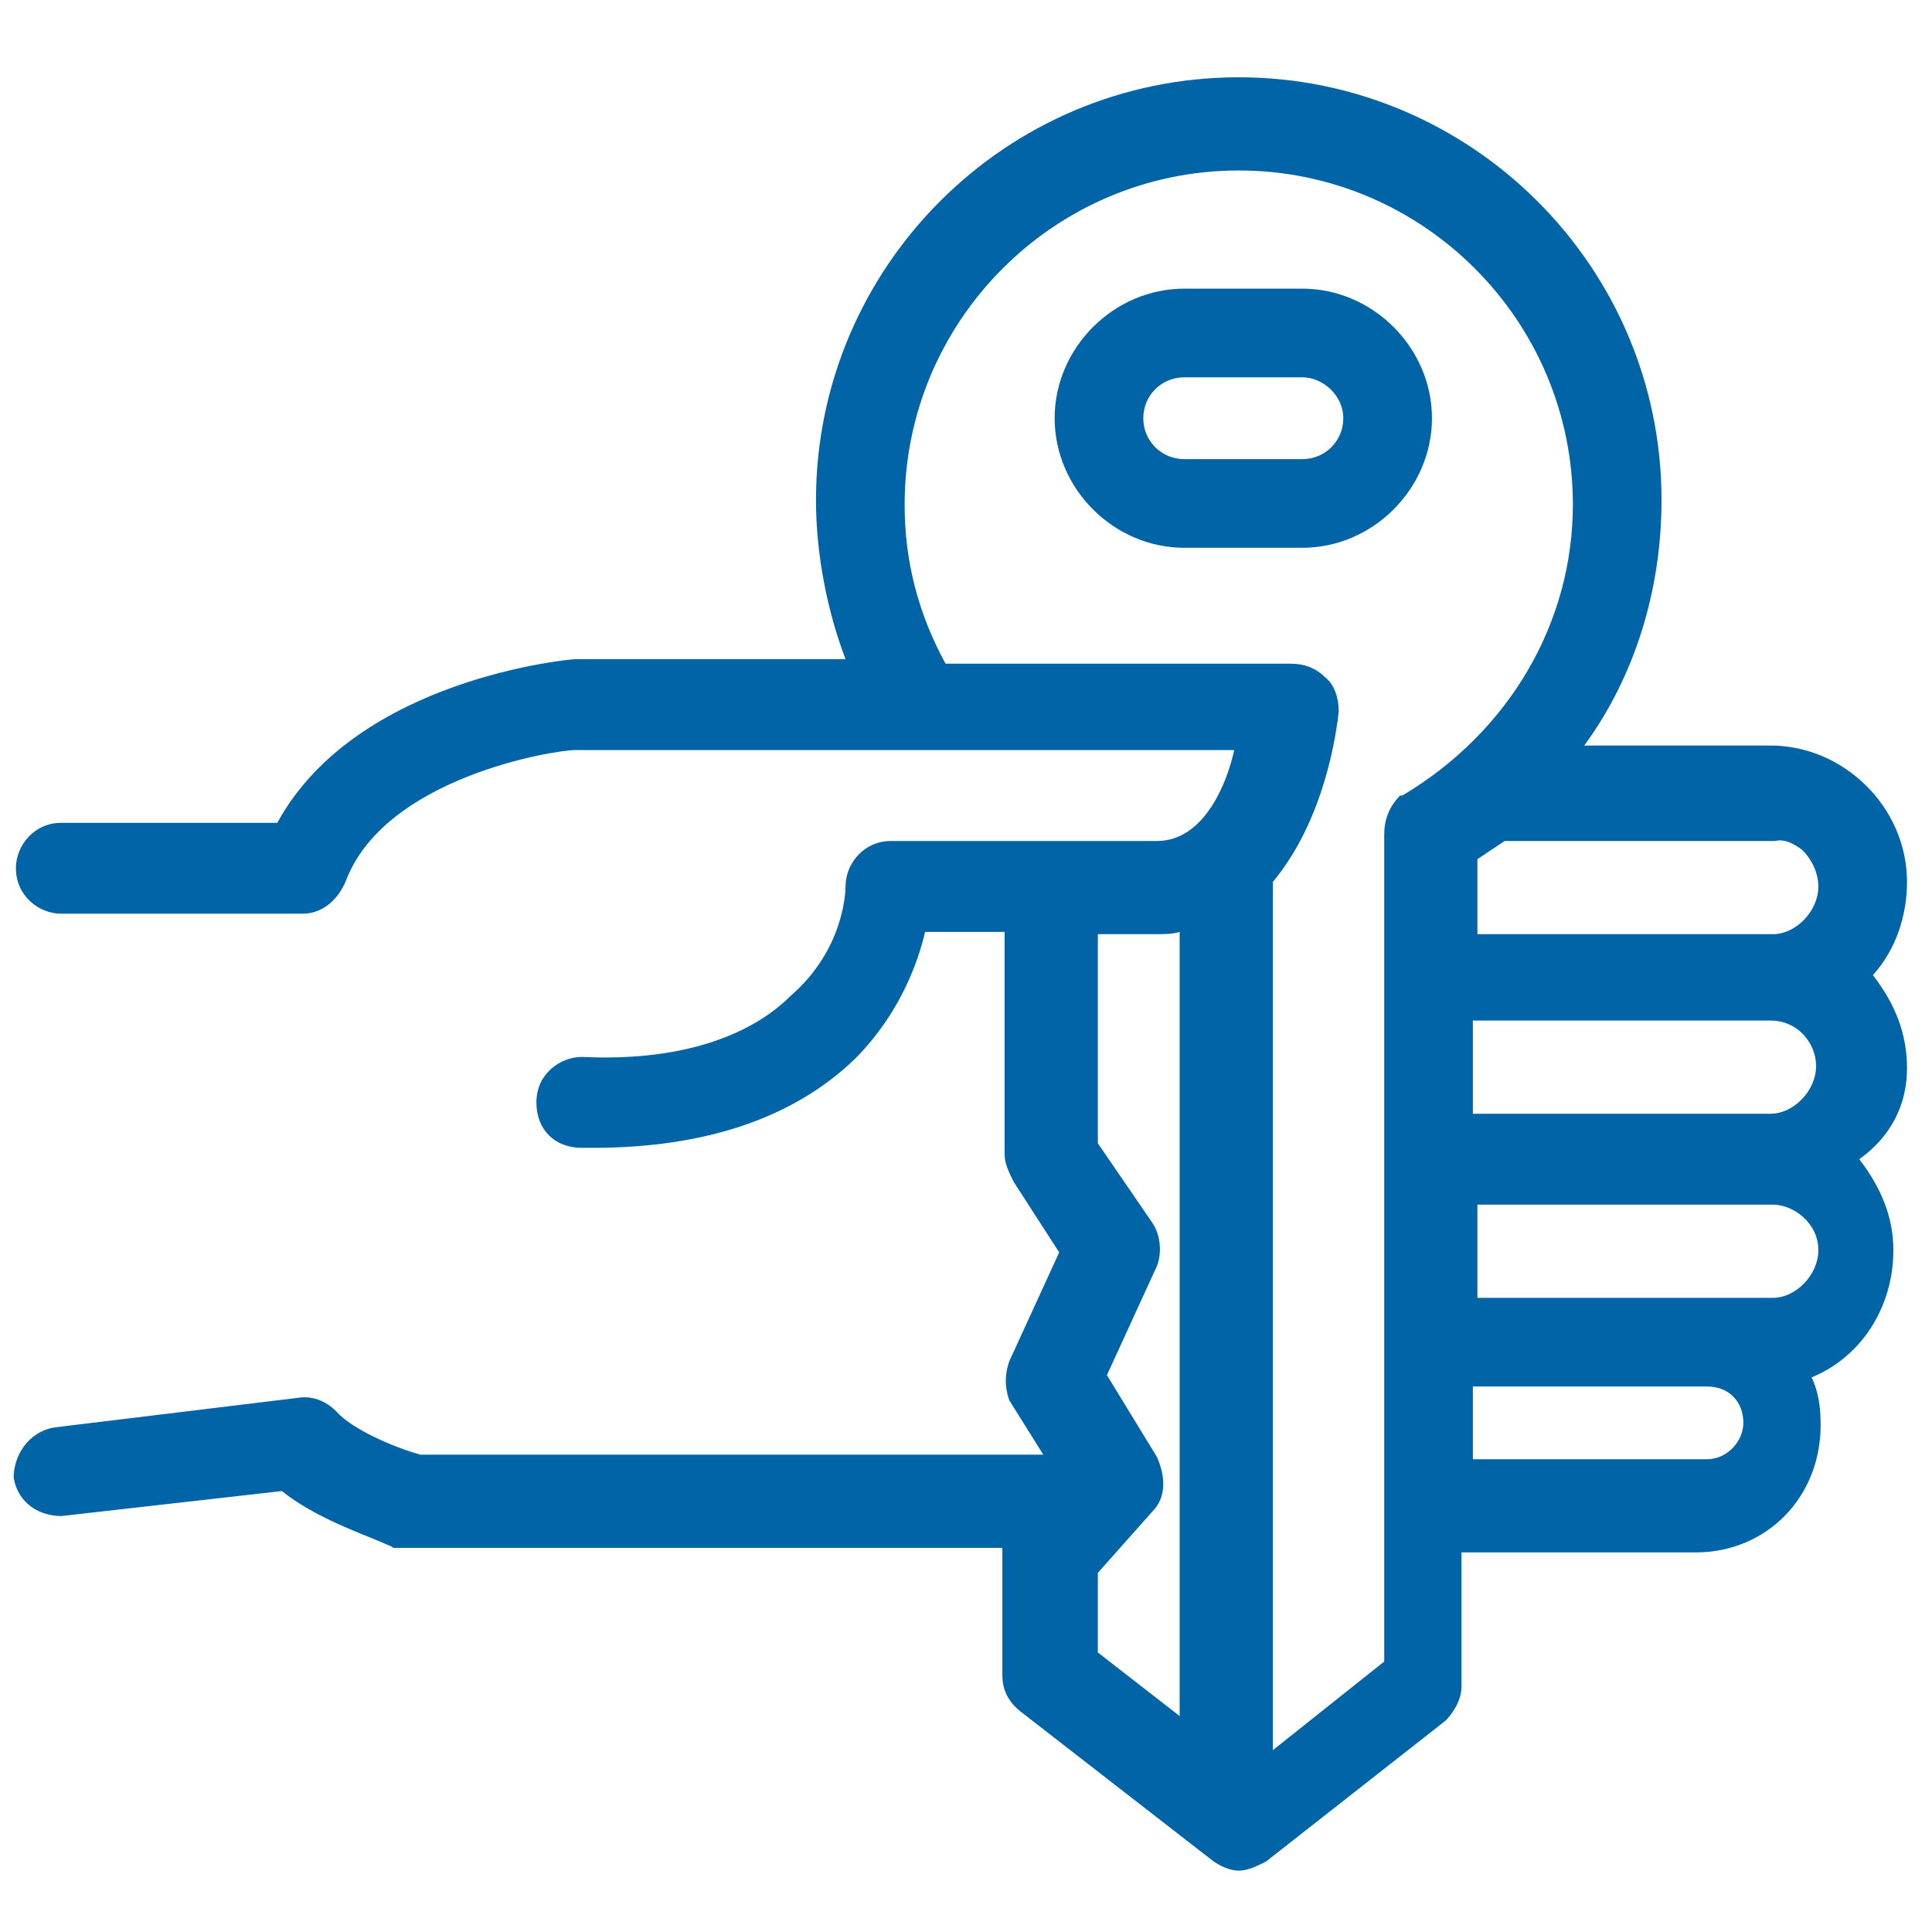
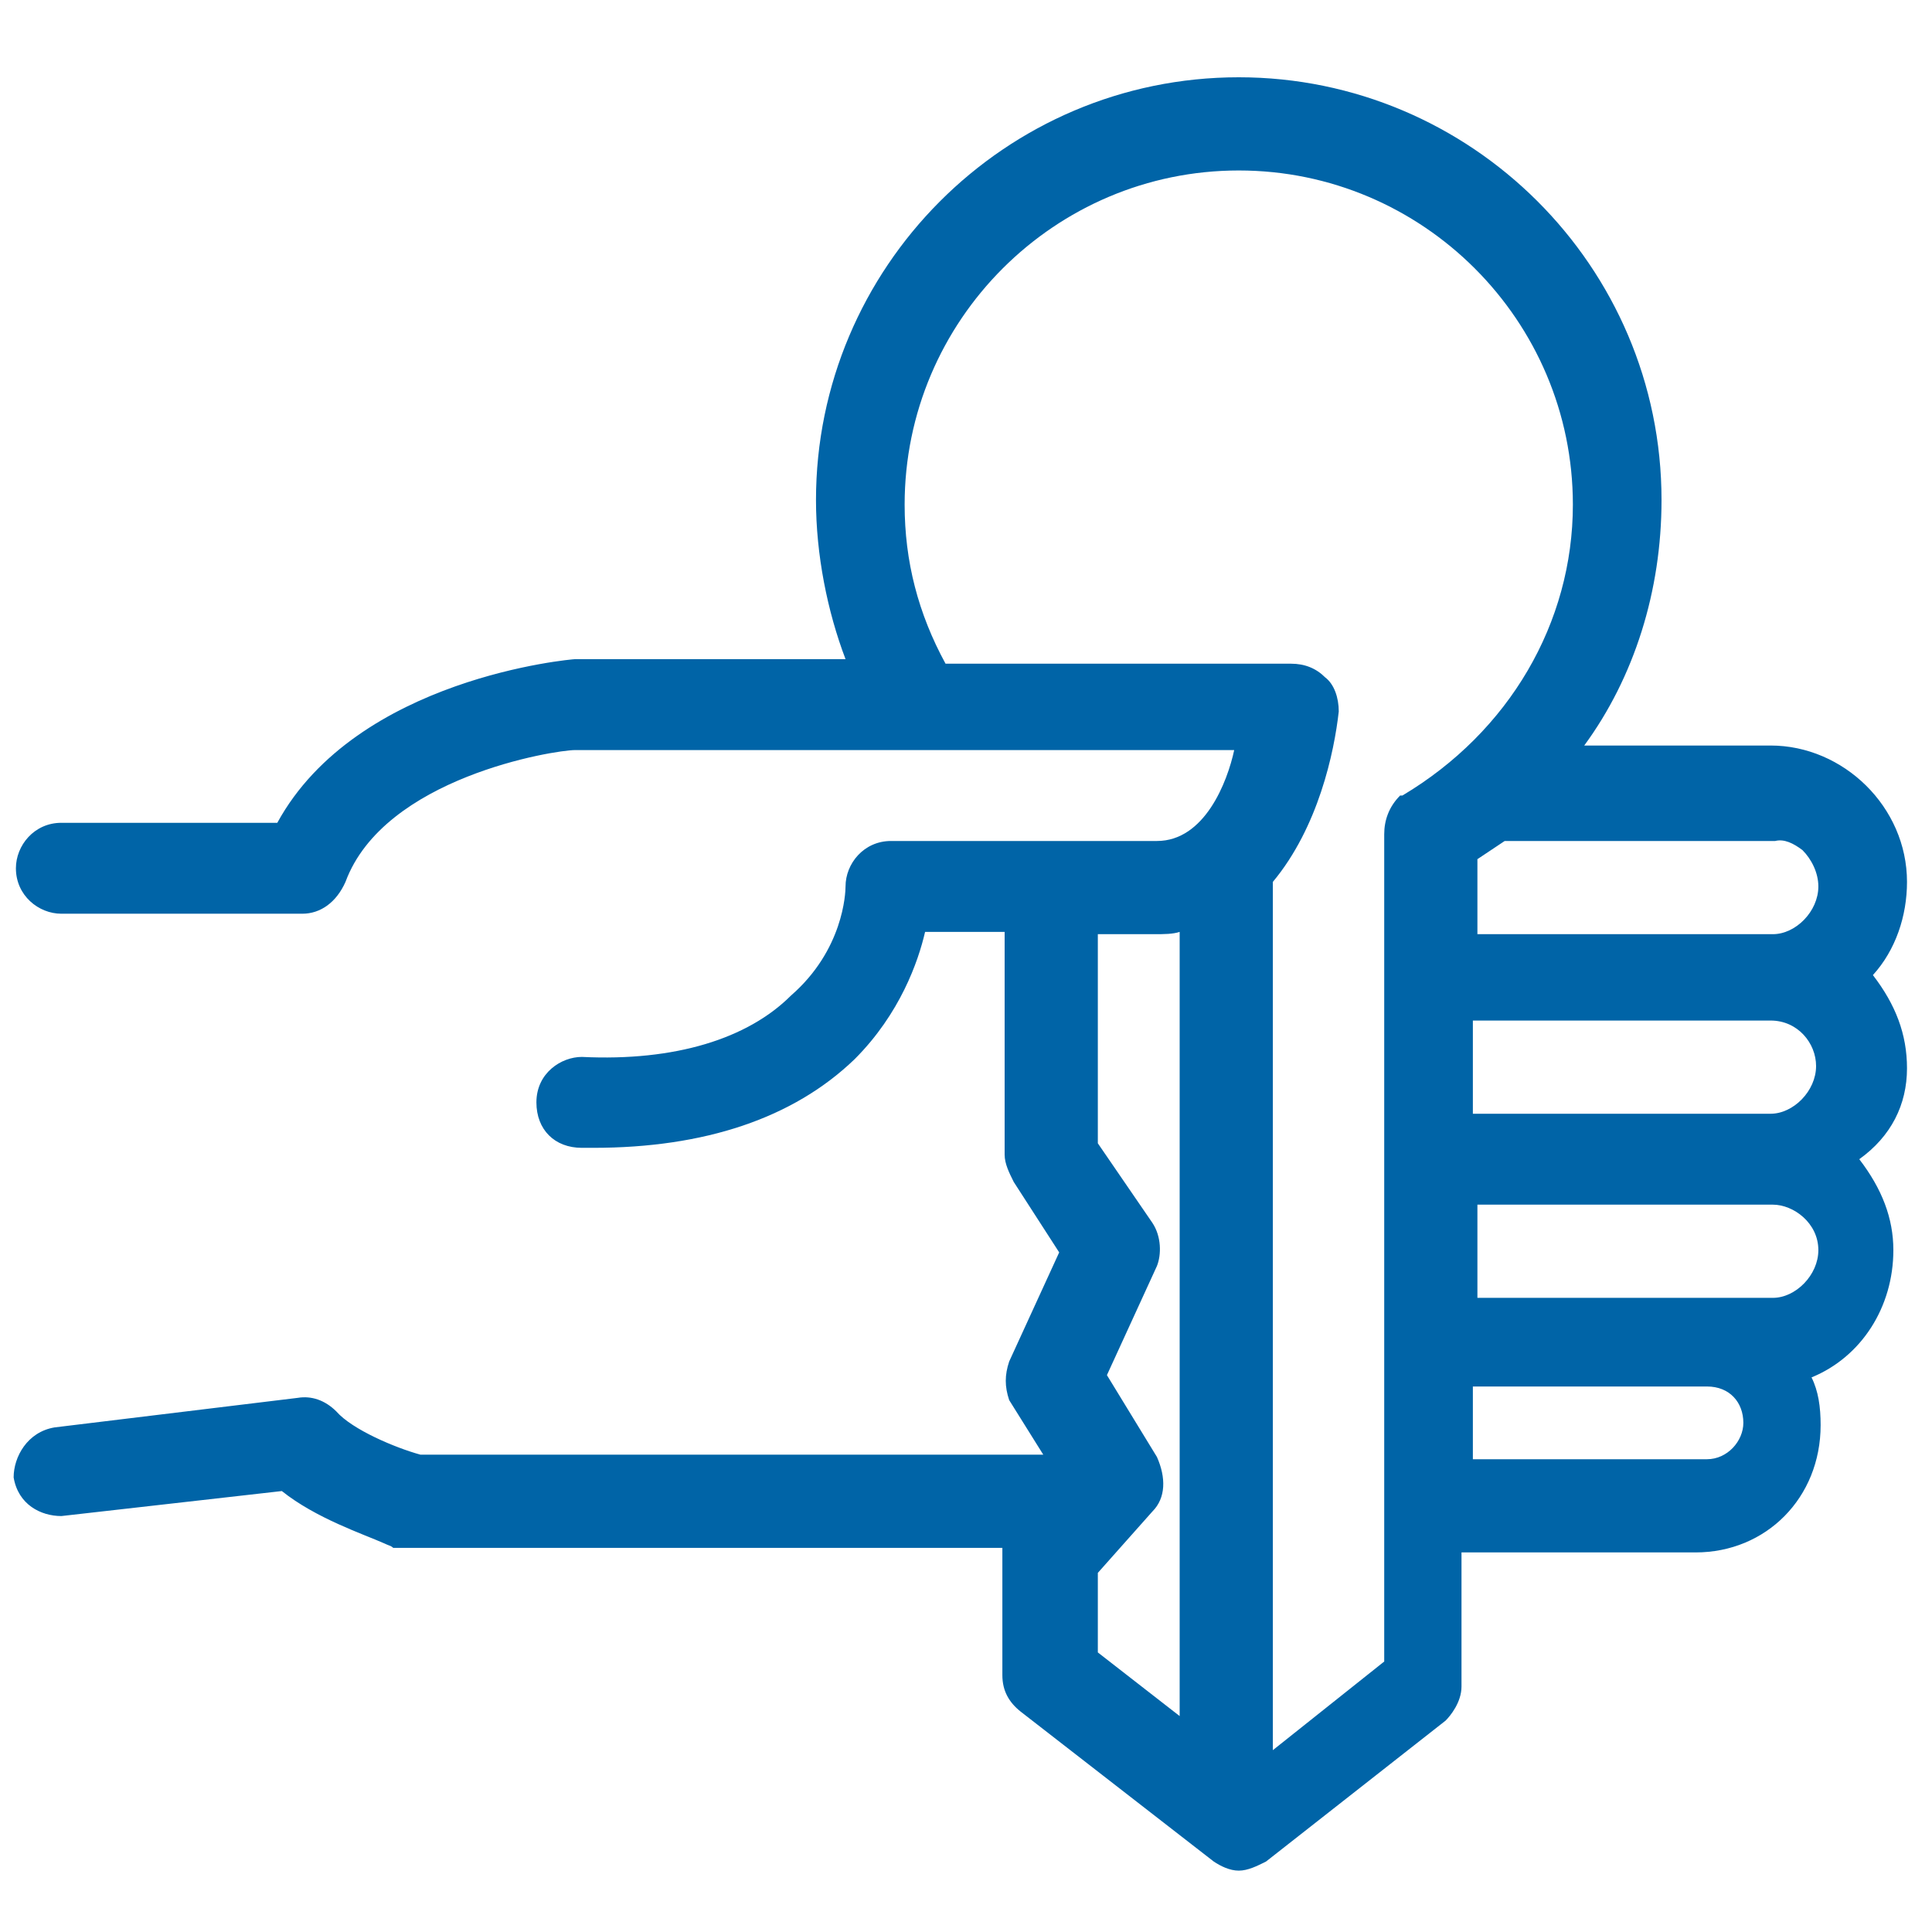
<svg xmlns="http://www.w3.org/2000/svg" version="1.1" id="Laag_1" x="0px" y="0px" viewBox="0 0 85 85" style="enable-background:new 0 0 85 85;" xml:space="preserve">
  <style type="text/css">
	.st0{fill:#0064A7;}
</style>
  <g>
    <path class="st0" d="M83.9,47c0-1.5-0.5-2.8-1.5-4.1c1-1.1,1.5-2.6,1.5-4.1c0-3.3-2.8-6-6-6h-8.2c2.2-3,3.4-6.8,3.4-10.8   c0-10.3-8.4-18.6-18.6-18.6c-10.3,0-18.6,8.4-18.6,18.6c0,2.4,0.5,4.9,1.3,7H25.3c-0.1,0-9.6,0.8-13.1,7.2H2.7c-1.2,0-2,1-2,2   c0,1.2,1,2,2,2h10.6c0.8,0,1.5-0.5,1.9-1.4c1.7-4.6,9.2-5.8,10.1-5.8h29C54,34.4,53,37,50.9,37H39.2c-1.2,0-2,1-2,2   c0,0.3-0.1,2.8-2.4,4.8c-1.9,1.9-5.1,2.9-9.2,2.7c-0.9,0-2,0.7-2,2c0,1.2,0.8,2,2,2h0.5c4.9,0,8.8-1.3,11.5-3.9   c2-2,2.8-4.3,3.1-5.6h3.5v9.8c0,0.4,0.2,0.8,0.4,1.2l2,3.1l-2.2,4.8c-0.2,0.6-0.2,1.1,0,1.7l1.5,2.4H18.5c-1.1-0.3-3-1.1-3.7-1.9   c-0.5-0.5-1.1-0.7-1.7-0.6L2.4,62.8C1.2,63,0.6,64.1,0.6,65c0.2,1.2,1.2,1.7,2.1,1.7c0,0,0,0,0,0l9.7-1.1c1.5,1.2,3.6,1.9,4.5,2.3   c0.2,0.1,0.3,0.1,0.4,0.2l26.8,0v5.6c0,0.7,0.3,1.2,0.8,1.6l8.5,6.6c0.3,0.2,0.7,0.4,1.1,0.4c0.4,0,0.8-0.2,1.2-0.4l7.9-6.2   c0.2-0.2,0.7-0.8,0.7-1.5v-5.9h10.3c3.1,0,5.5-2.4,5.5-5.6c0-0.8-0.1-1.5-0.4-2.1c2.2-0.9,3.6-3.1,3.6-5.6c0-1.4-0.5-2.7-1.5-4   C83.2,50,83.9,48.6,83.9,47z M64.8,49v-4.1h13.1c1.2,0,2,1,2,2c0,1.1-1,2.1-2,2.1H64.8z M65,53H78c0.9,0,2,0.8,2,2   c0,1.1-1,2.1-2,2.1H65V53z M80,39c0,1.1-1,2.1-2,2.1H65v-3.3l1.2-0.8l11.9,0c0.4-0.1,0.8,0.1,1.2,0.4C79.7,37.8,80,38.4,80,39z    M64.8,61h10.3c1,0,1.6,0.7,1.6,1.6c0,0.8-0.7,1.6-1.6,1.6H64.8V61z M56,38.8c2-2.4,2.7-5.7,2.9-7.5c0-0.6-0.2-1.2-0.6-1.5   c-0.4-0.4-0.9-0.6-1.5-0.6H41.6c-1.2-2.2-1.8-4.5-1.8-7c0-8.1,6.6-14.7,14.7-14.7s14.7,6.6,14.7,14.7c0,5.2-2.8,10-7.5,12.8   L61.6,35c-0.5,0.5-0.7,1.1-0.7,1.7v36.4L56,77V38.8z M48.3,69.2l2.4-2.7c0.6-0.6,0.6-1.5,0.2-2.4l-2.2-3.6l2.2-4.8   c0.2-0.5,0.2-1.3-0.2-1.9l-2.4-3.5v-9.2h2.5c0.4,0,0.8,0,1.1-0.1v34.5l-3.6-2.8V69.2z" />
-     <path class="st0" d="M63,18.4c0-3.1-2.6-5.7-5.7-5.7h-5.2c-3.1,0-5.7,2.6-5.7,5.7c0,3.1,2.6,5.7,5.7,5.7h5.2   C60.4,24.1,63,21.5,63,18.4z M59.1,18.4c0,1-0.8,1.8-1.8,1.8h-5.2c-1,0-1.8-0.8-1.8-1.8c0-1,0.8-1.8,1.8-1.8h5.2   C58.2,16.6,59.1,17.4,59.1,18.4z" />
  </g>
</svg>